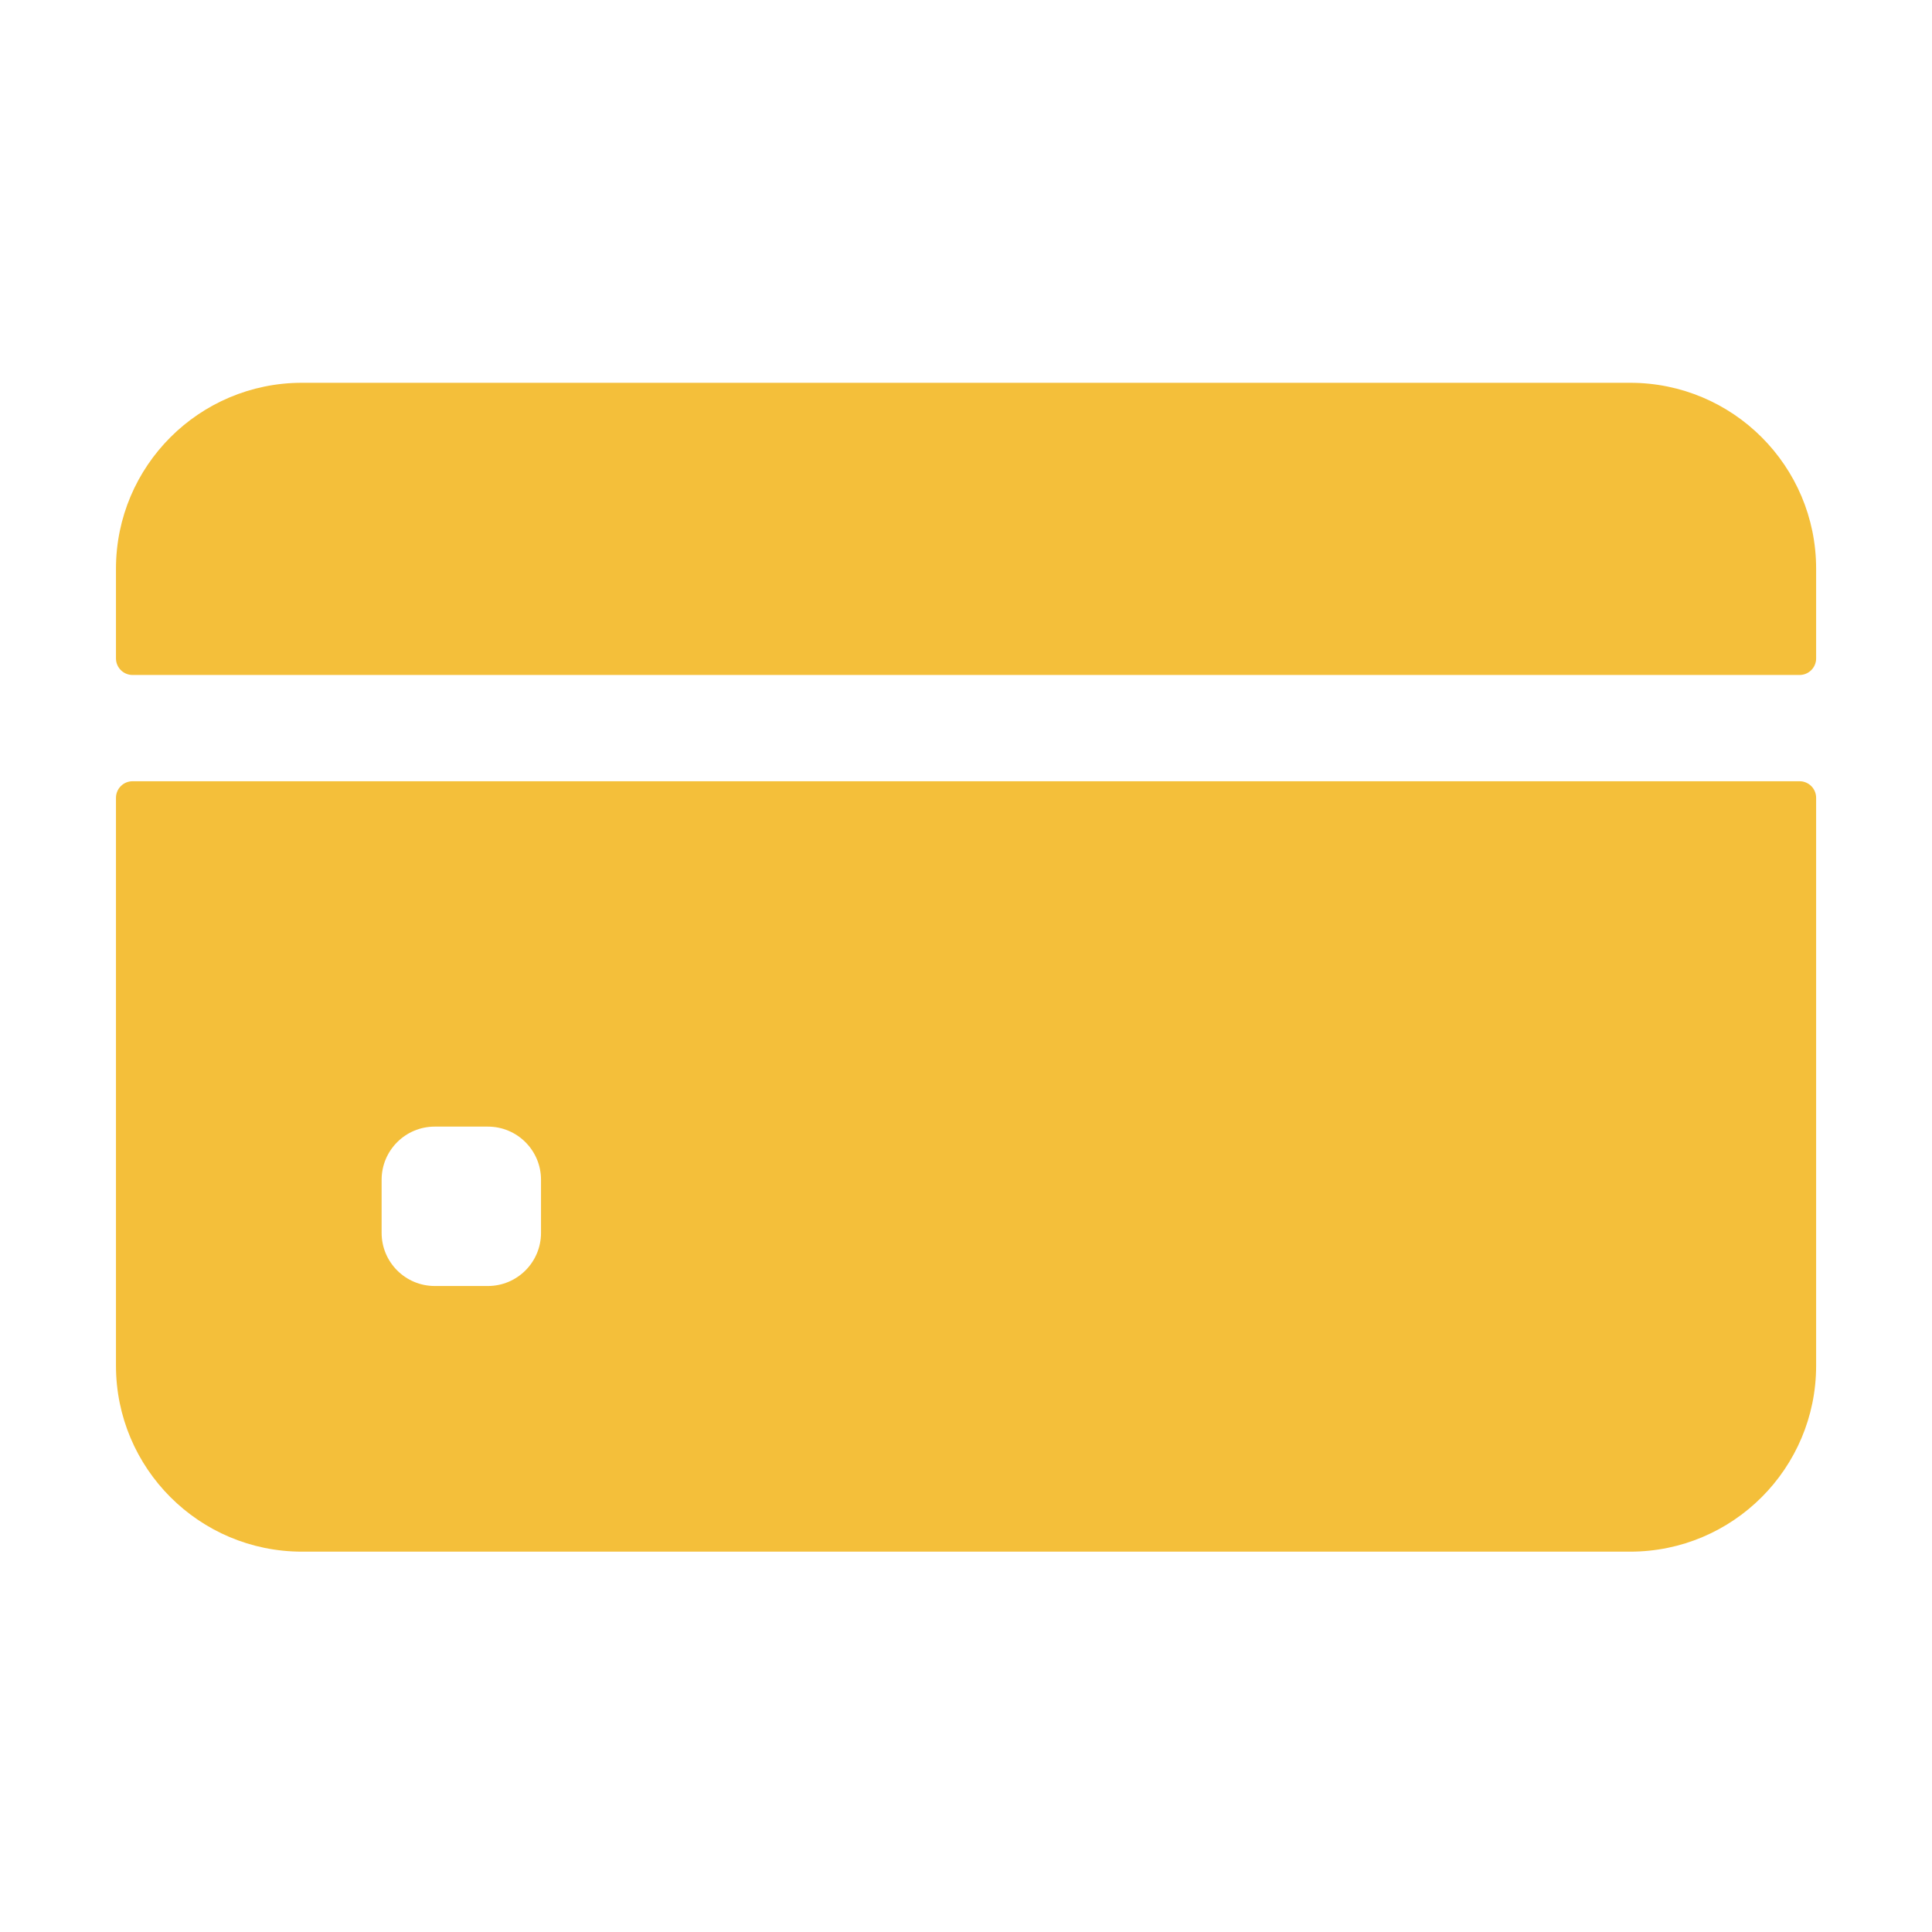
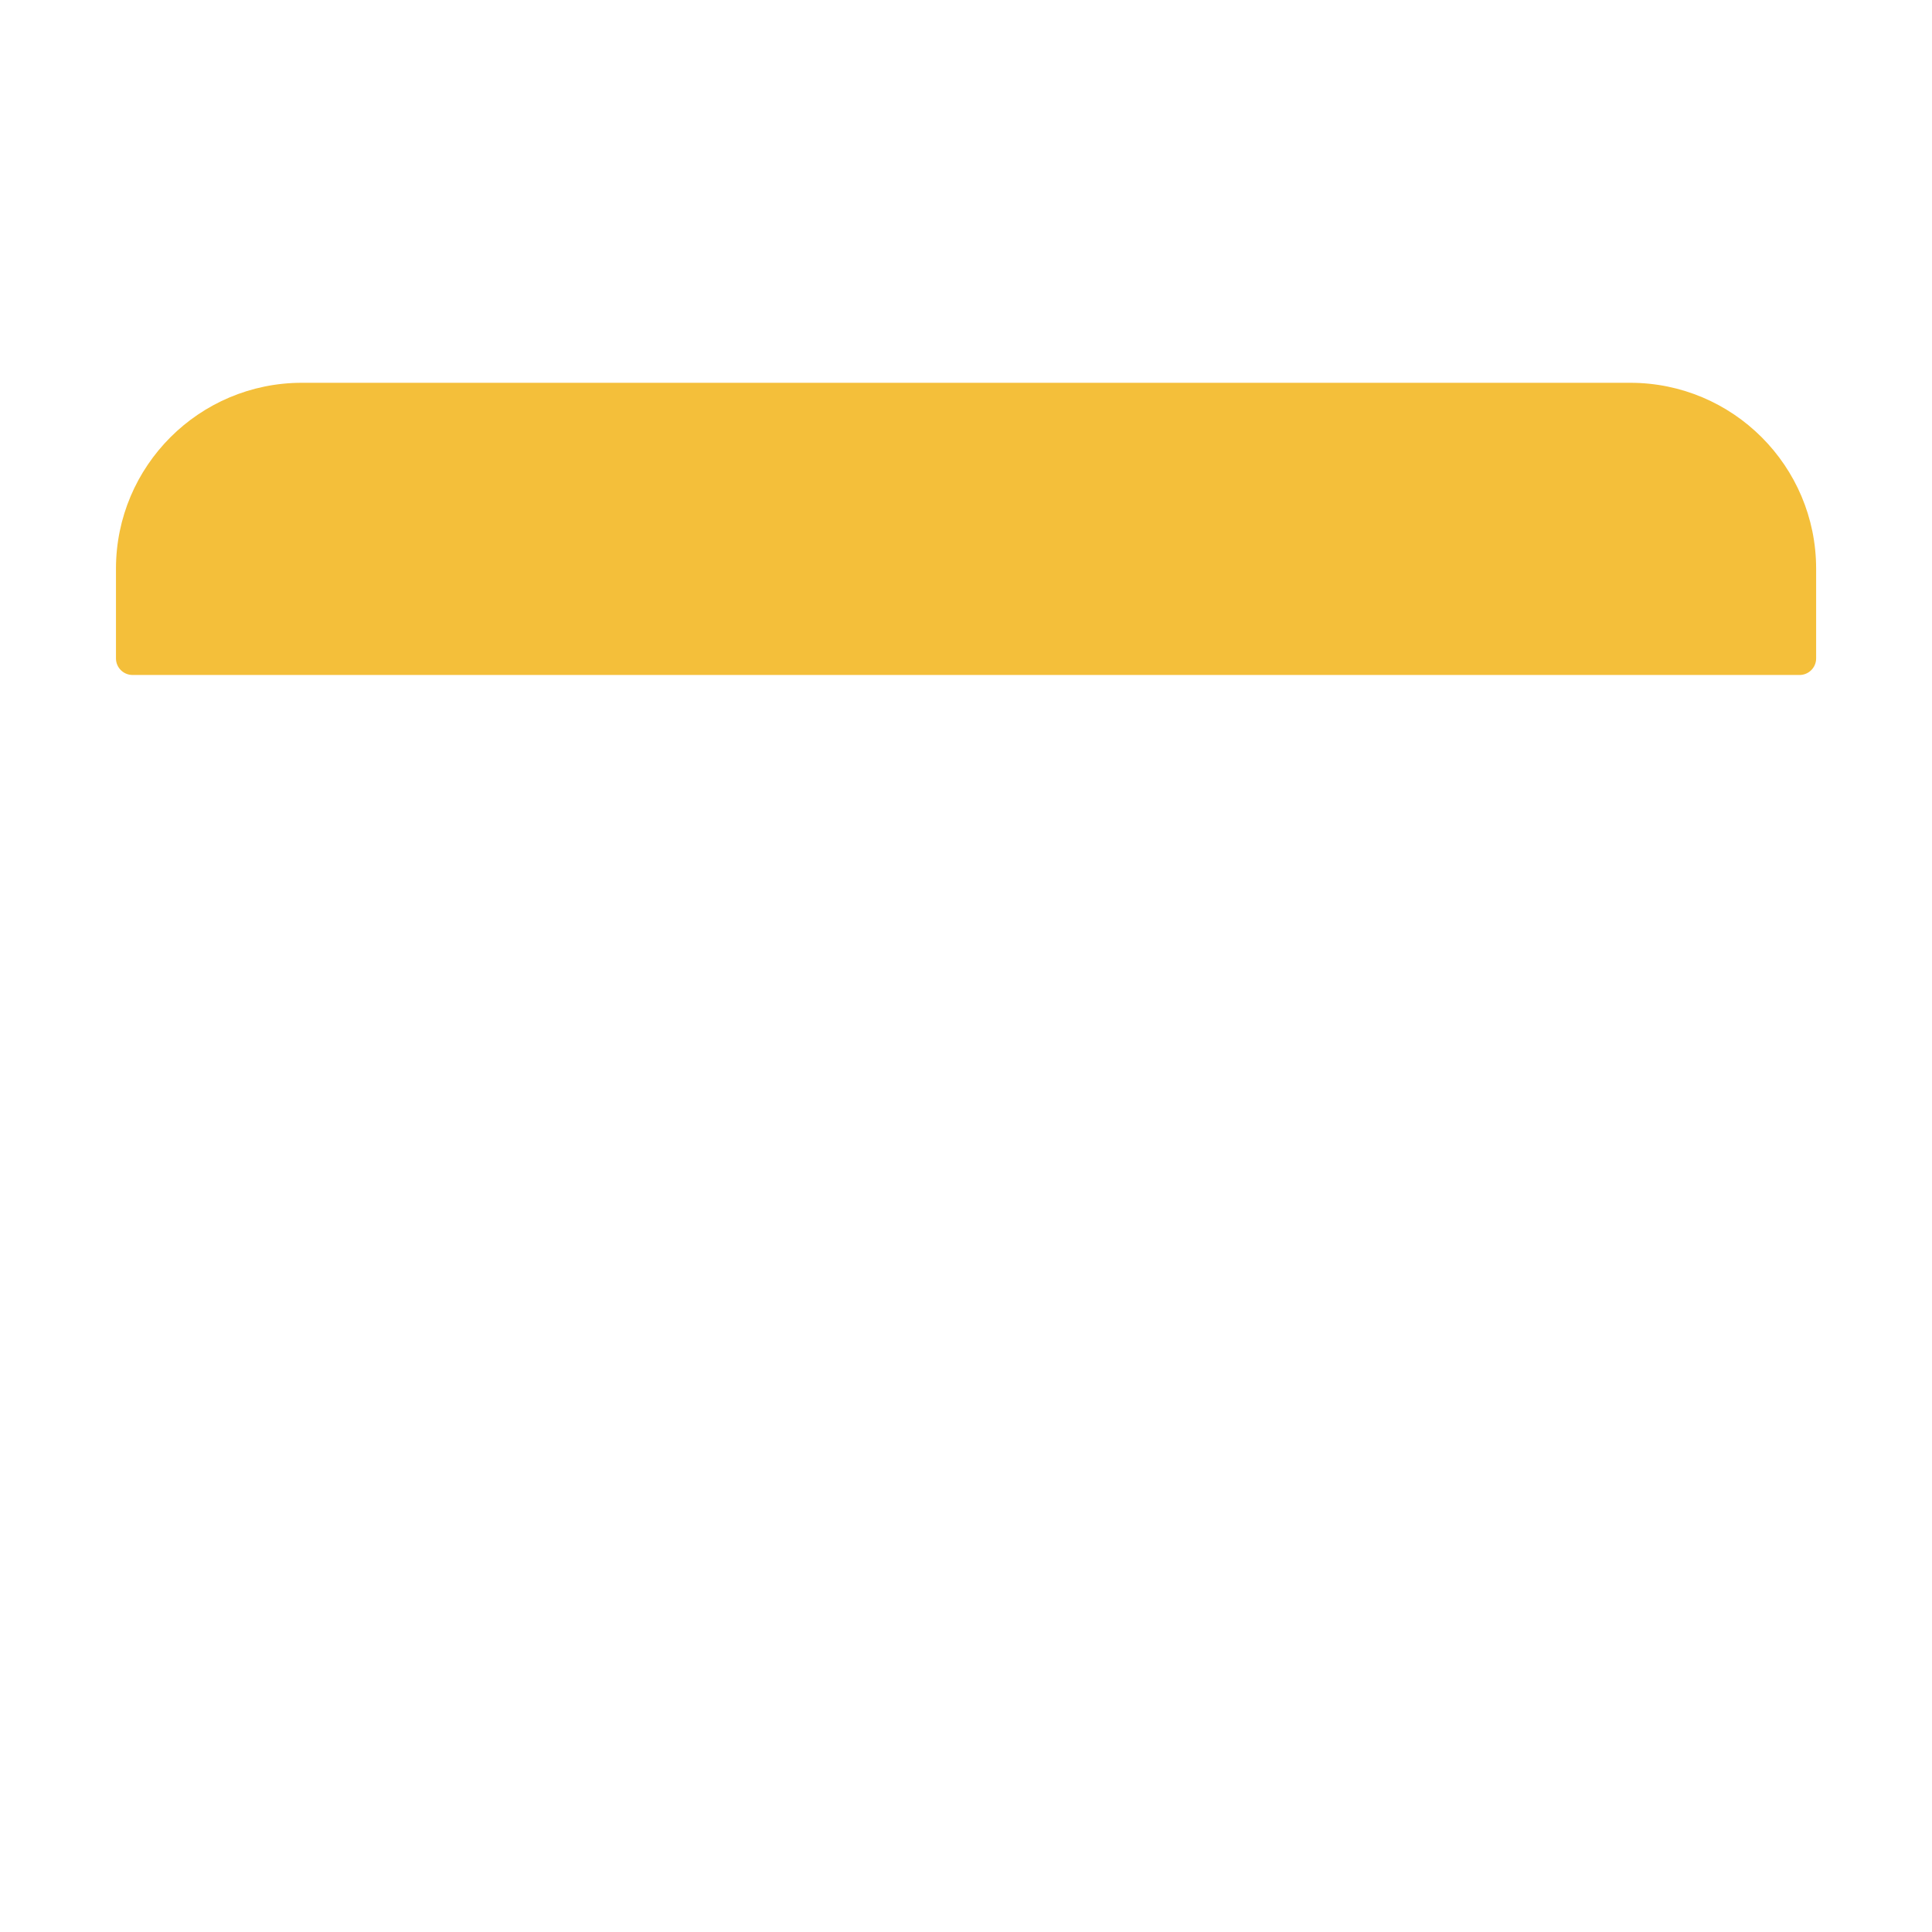
<svg xmlns="http://www.w3.org/2000/svg" width="38" height="38" viewBox="0 0 38 38" fill="none">
  <path d="M35.721 12.95V11.186C35.721 9.166 34.084 7.529 32.064 7.529H5.939C3.919 7.529 2.281 9.166 2.281 11.186V12.95C2.281 13.13 2.427 13.276 2.608 13.276H35.395C35.575 13.276 35.721 13.13 35.721 12.95Z" fill="#F4BF3A" />
-   <path d="M2.281 15.693V26.861C2.281 28.881 3.919 30.519 5.939 30.519H32.064C34.084 30.519 35.721 28.881 35.721 26.861V15.693C35.721 15.512 35.575 15.366 35.395 15.366H2.608C2.427 15.366 2.281 15.512 2.281 15.693ZM10.641 24.249C10.641 24.826 10.173 25.294 9.596 25.294H8.551C7.974 25.294 7.506 24.826 7.506 24.249V23.204C7.506 22.627 7.974 22.159 8.551 22.159H9.596C10.173 22.159 10.641 22.627 10.641 23.204V24.249Z" fill="#F4BF3A" />
</svg>